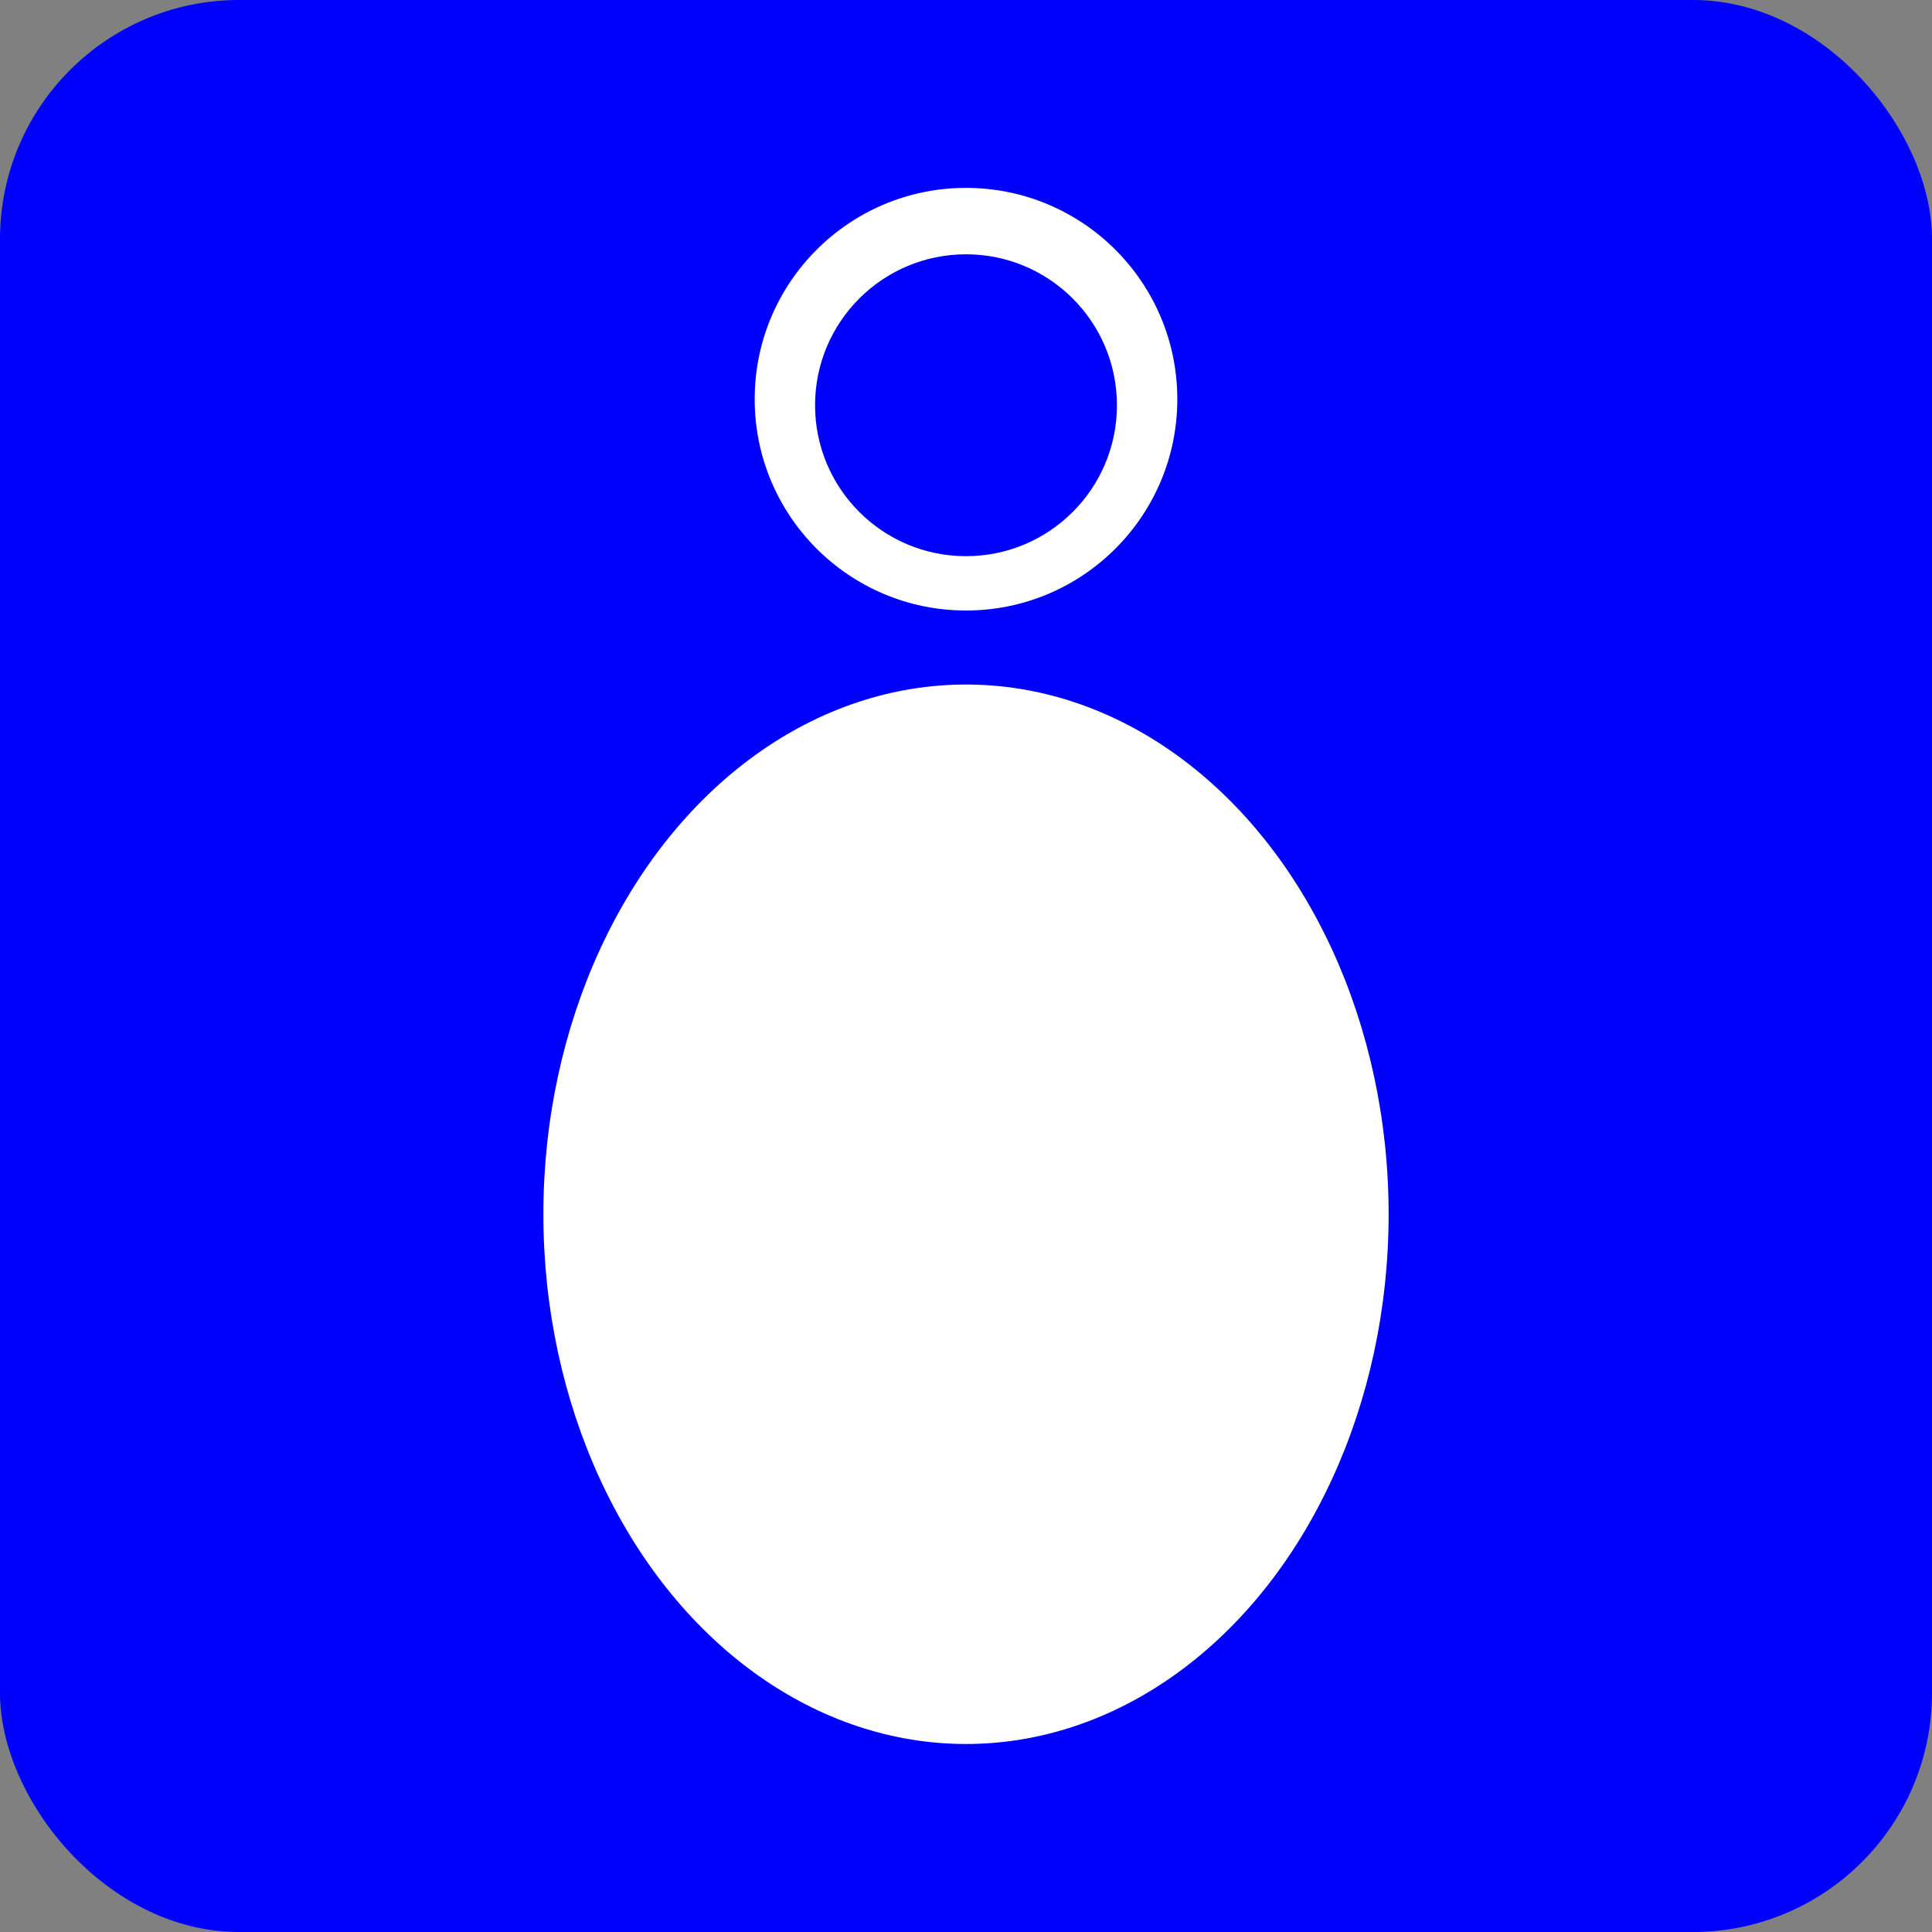
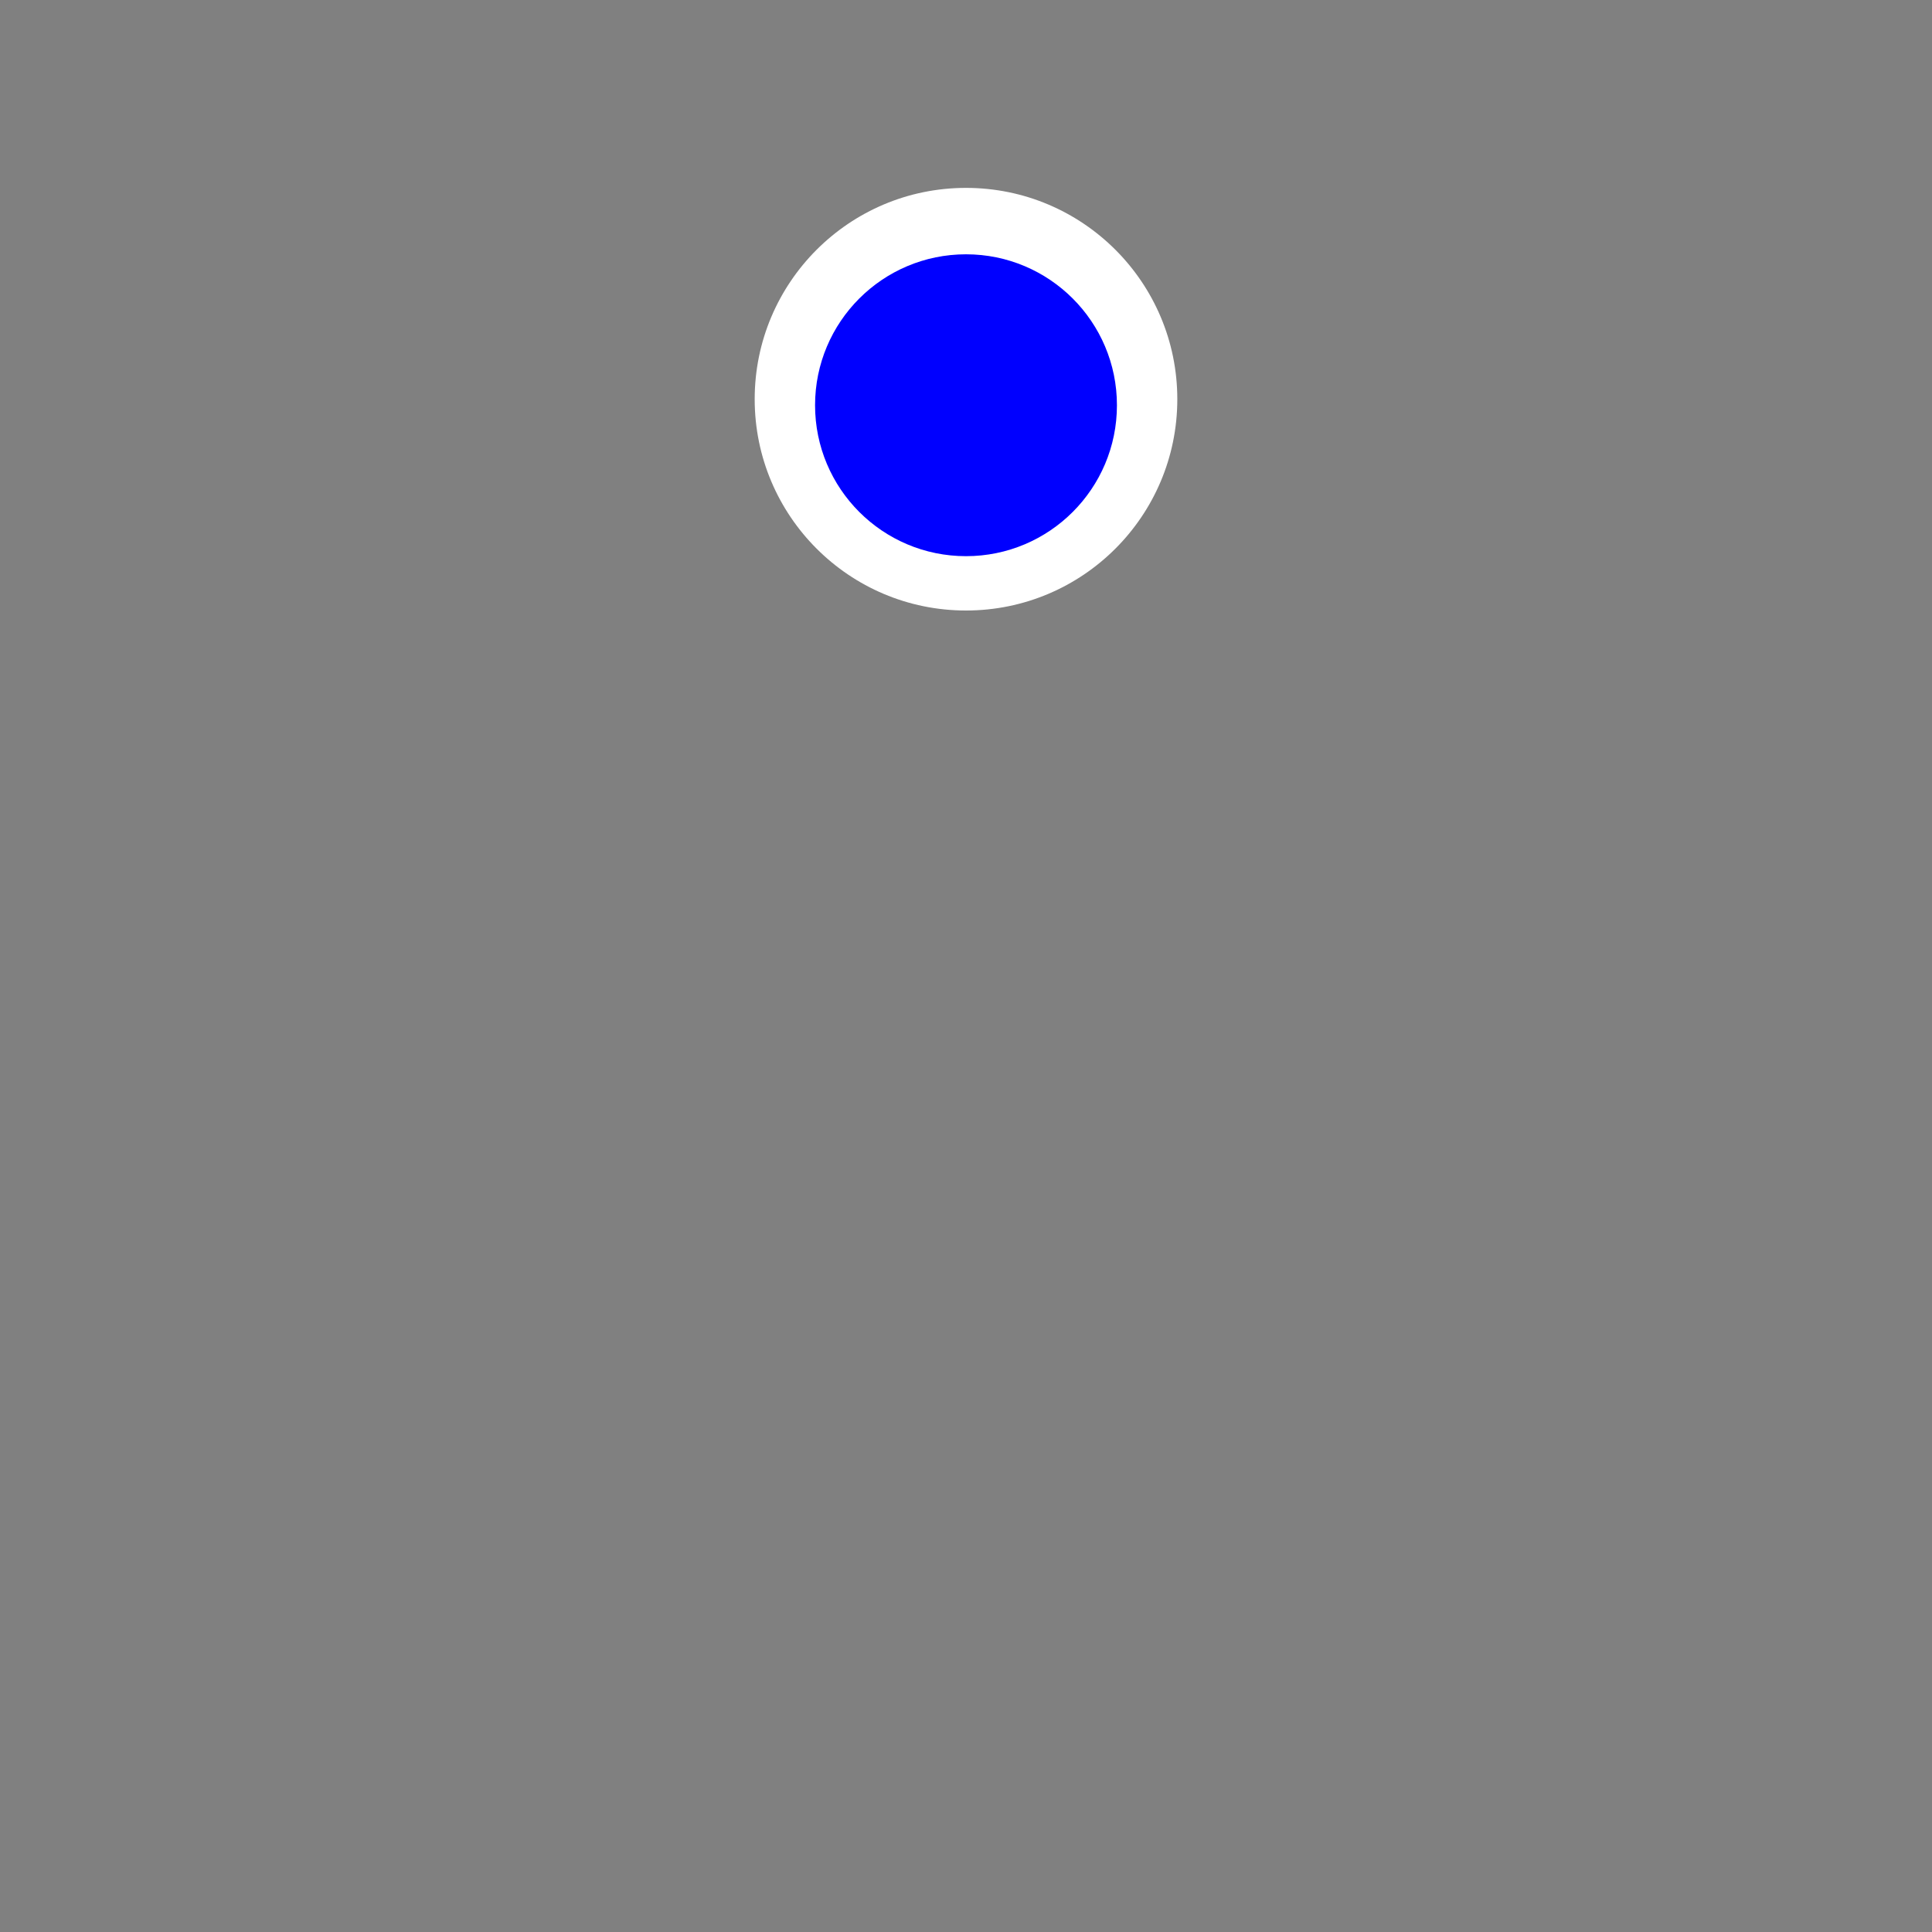
<svg xmlns="http://www.w3.org/2000/svg" viewBox="0 0 160 160">
  <rect x="0" y="0" width="160" height="160" fill="#808080" stroke="none" />
  <defs>
    <style>
      .cls-1 {
        fill: blue;
      }
      .cls-2 {
        fill: #fff;
      }
    </style>
  </defs>
-   <rect class="cls-1" width="160" height="160" rx="19.8" ry="19.8" />
  <g>
    <circle class="cls-2" cx="80" cy="33.06" r="17.5" />
-     <ellipse class="cls-2" cx="80" cy="100.56" rx="35" ry="43.87" />
    <circle class="cls-1" cx="80" cy="33.56" r="12.5" />
  </g>
</svg>